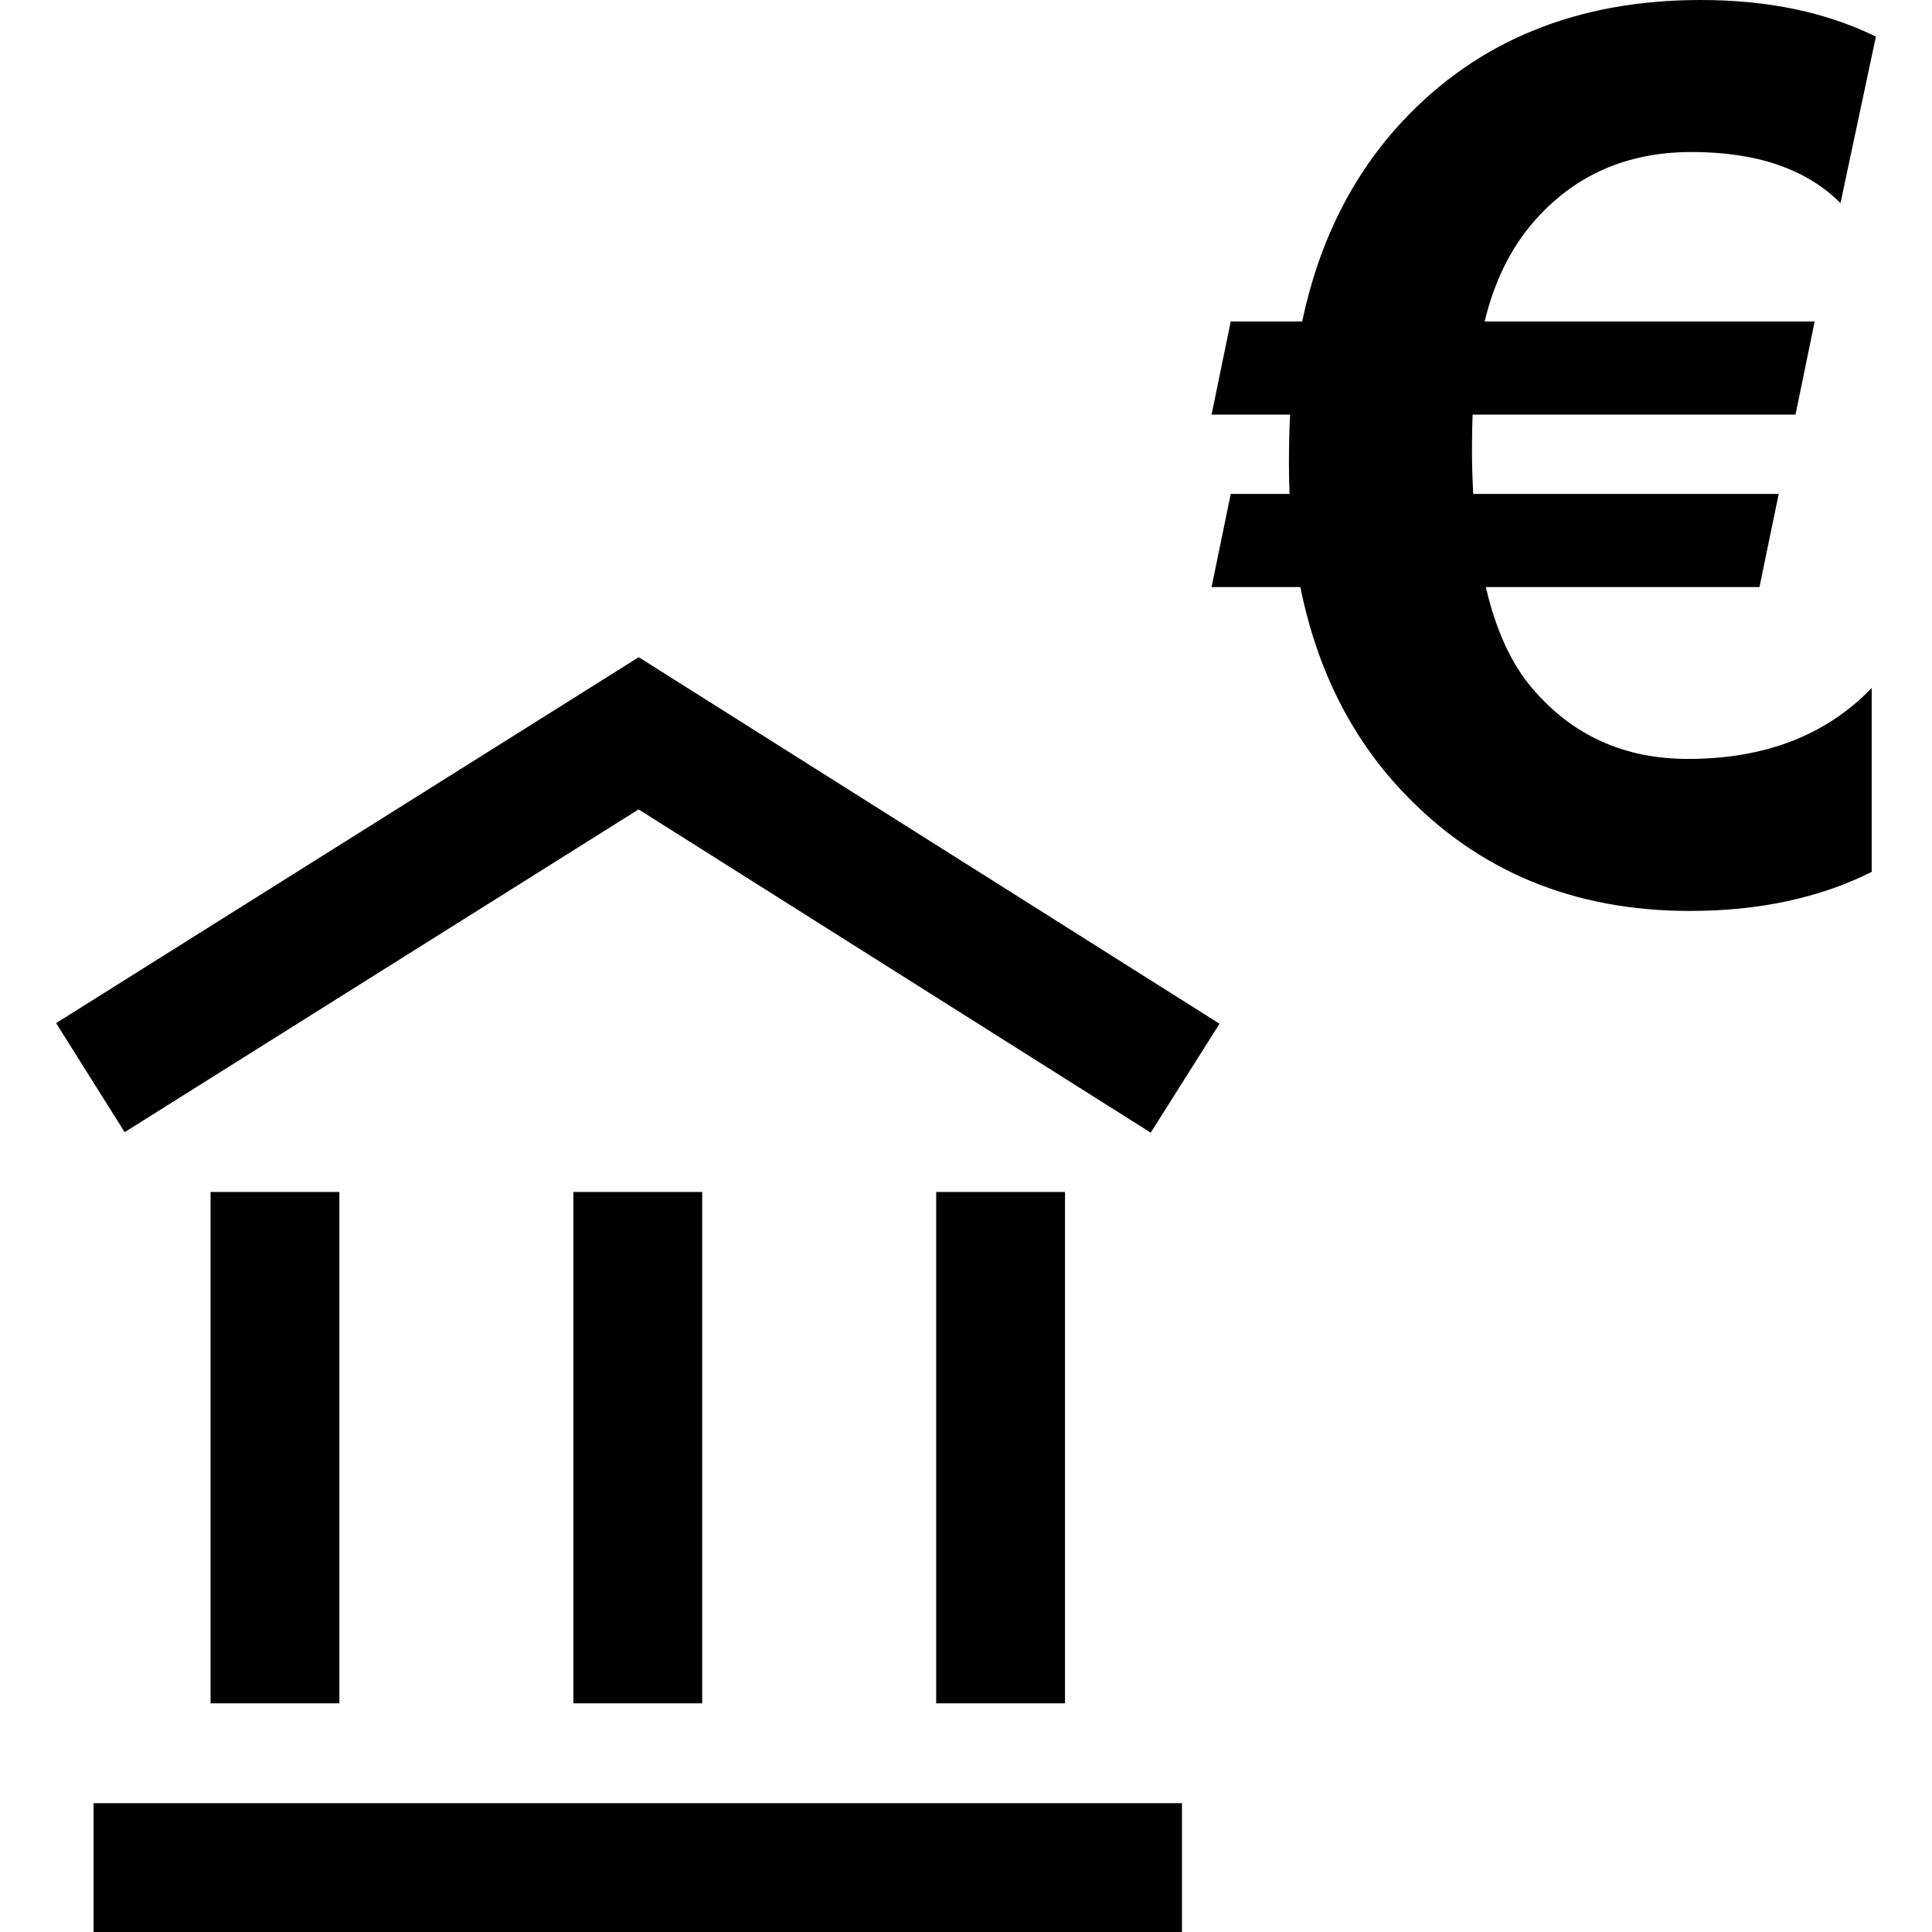
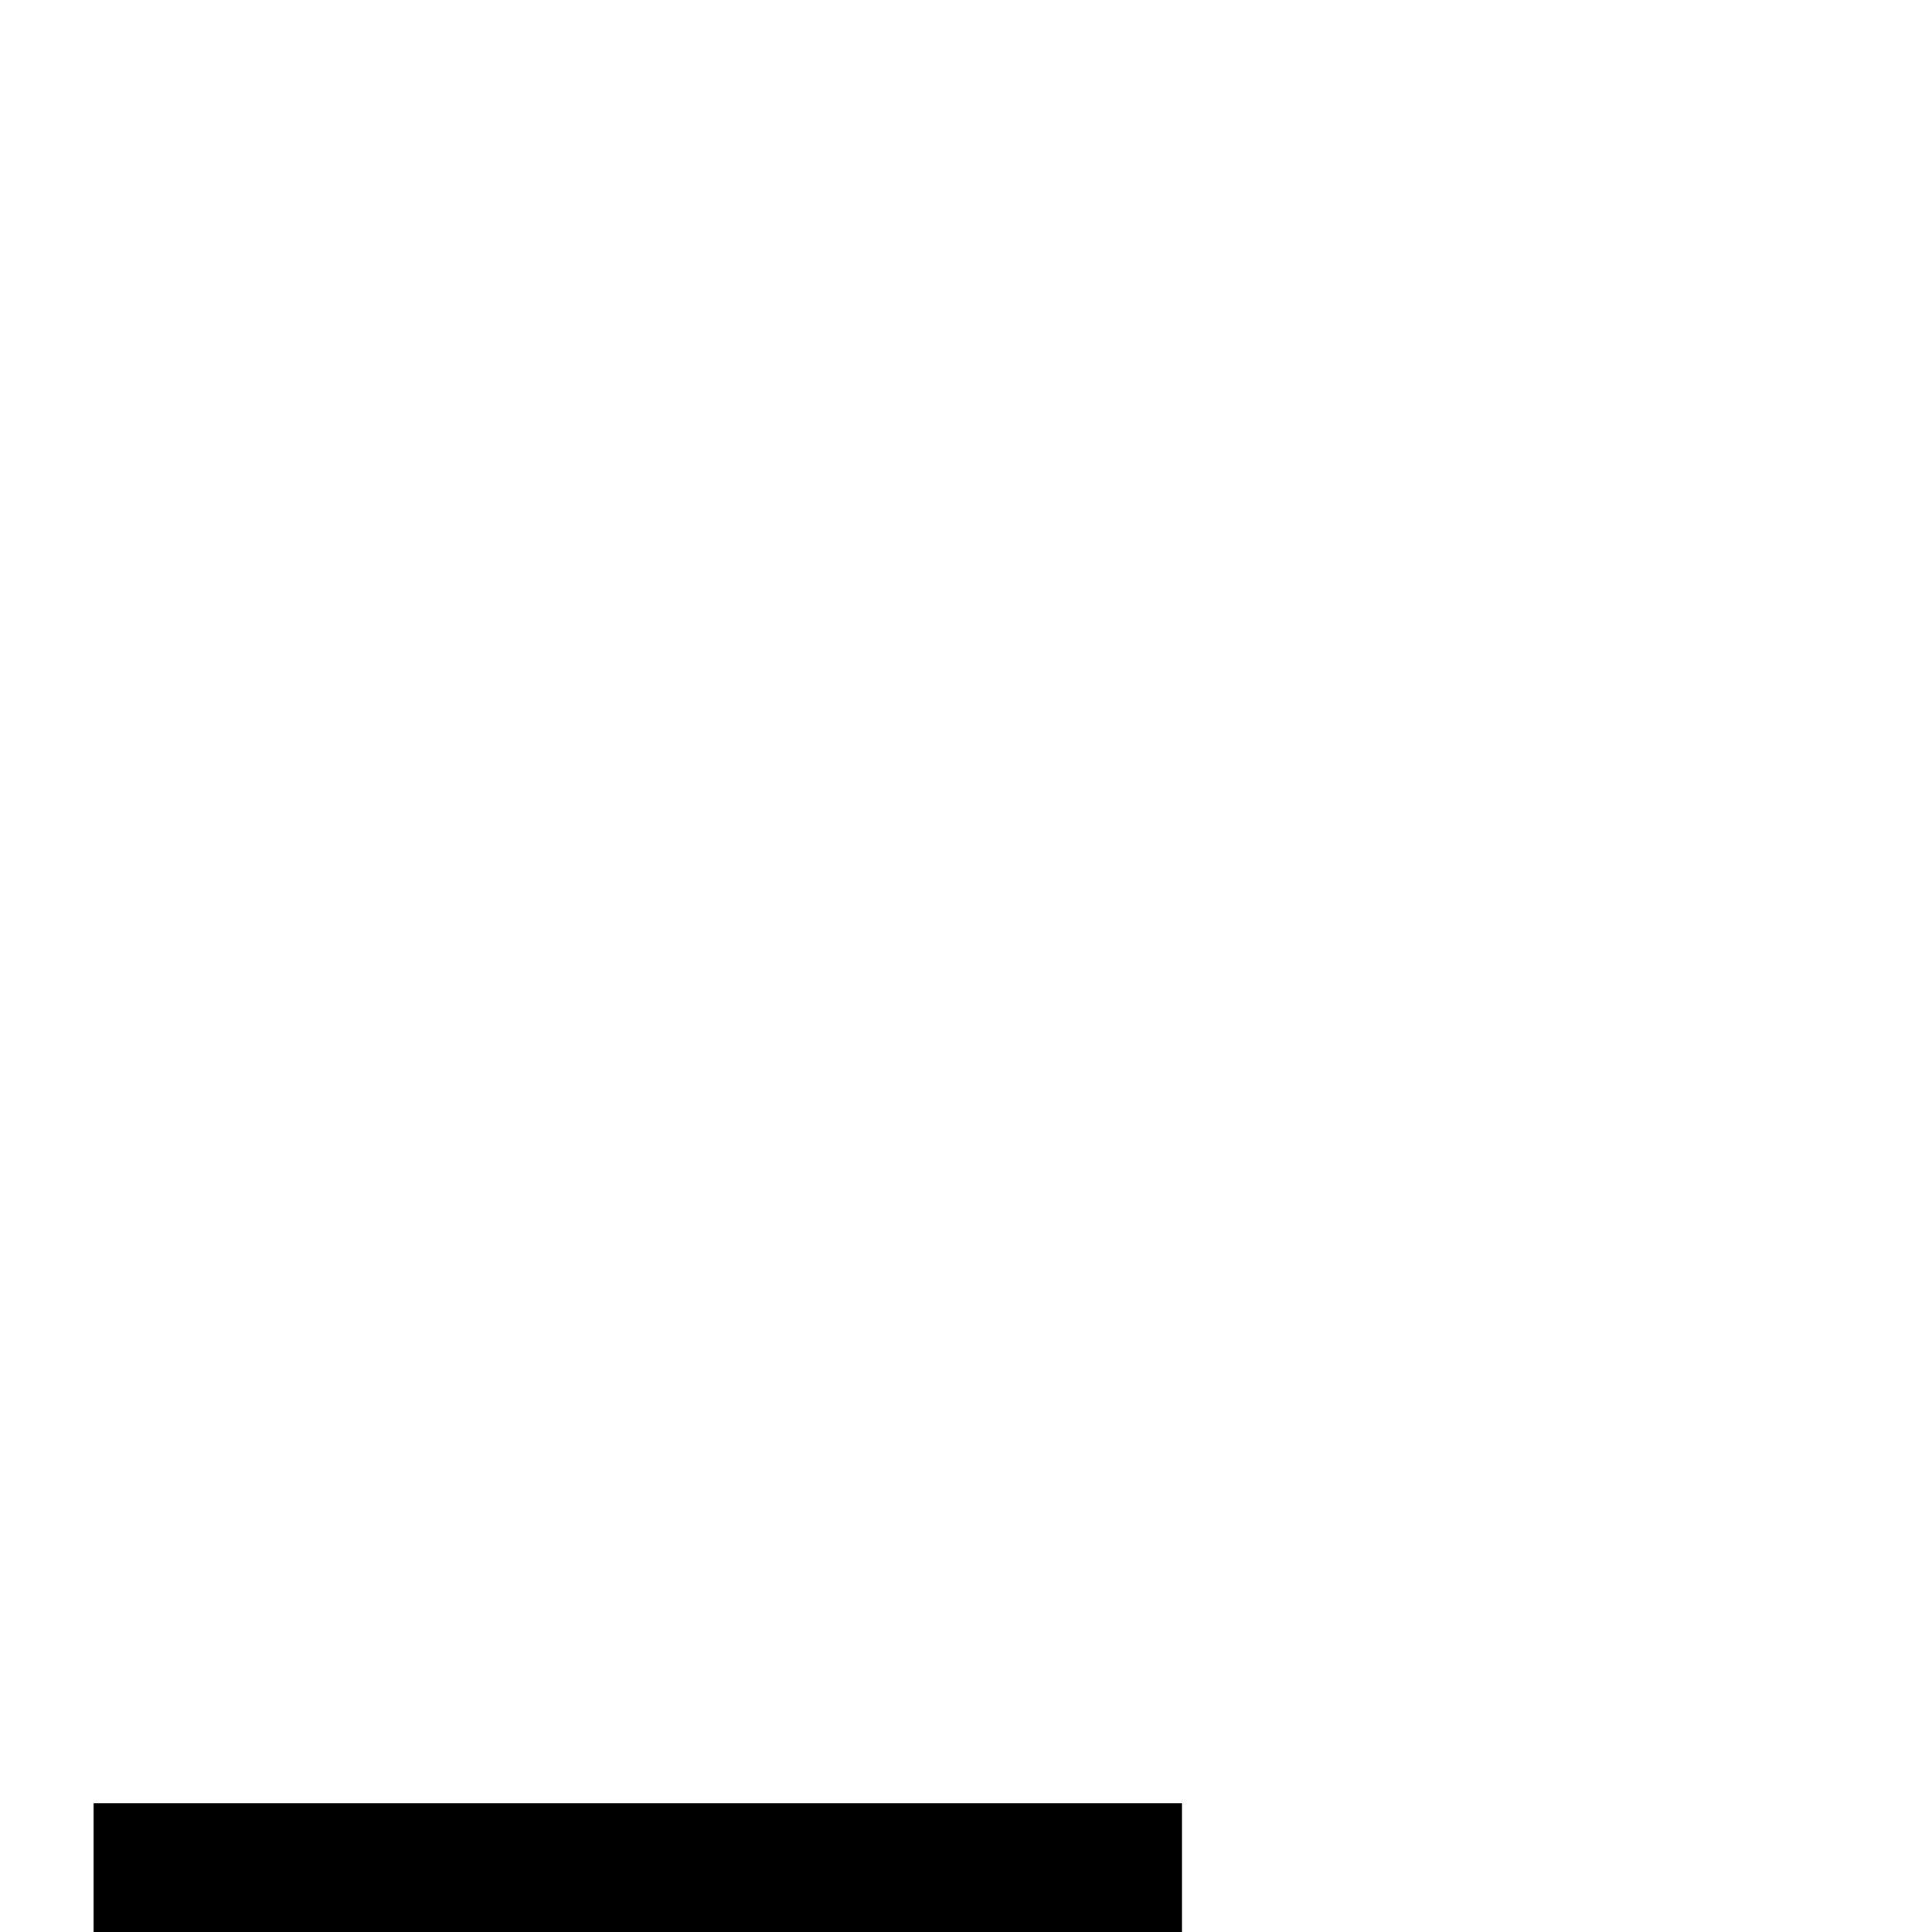
<svg xmlns="http://www.w3.org/2000/svg" fill="#000000" version="1.1" id="Capa_1" viewBox="0 0 490 490" xml:space="preserve">
  <g>
-     <polygon points="161.964,205.283 291.849,287.269 309.299,259.642 161.995,166.683 14.23,259.483 31.616,287.141  " />
-     <rect x="237.441" y="302.31" width="32.667" height="129.694" />
-     <rect x="145.423" y="302.31" width="32.667" height="129.694" />
-     <rect x="53.404" y="302.31" width="32.667" height="129.694" />
    <rect x="23.736" y="457.333" width="276.04" height="32.667" />
-     <path d="M330.26,81.532h-18.118l-4.863,23.63h19.929c-0.206,3.564-0.302,7.669-0.302,12.348c0,2.736,0.048,5.33,0.159,7.765   h-14.923l-4.863,23.621h22.519c4.164,20.622,12.73,37.855,25.73,51.667c19.071,20.319,43.433,30.471,73.056,30.471   c17.562,0,32.929-3.294,46.12-9.897v-46.638c-11.57,11.998-27.097,17.98-46.581,17.98c-16.227,0-29.417-5.982-39.572-17.98   c-5.276-6.19-9.186-14.734-11.713-25.603h69.402l4.879-23.621h-77.475c-0.206-3.851-0.318-7.559-0.318-11.122   c0-3.66,0.064-6.651,0.159-8.99h81.893l4.863-23.63h-83.705c2.432-10.056,6.532-18.442,12.317-25.14   c10.25-11.887,23.648-17.838,40.191-17.838c16.545,0,29.131,4.328,37.745,12.952l8.979-42.214C463.199,3.102,448.371,0,431.335,0   c-31.26,0-56.481,10.263-75.663,30.789C342.99,44.41,334.519,61.325,330.26,81.532z" />
  </g>
</svg>